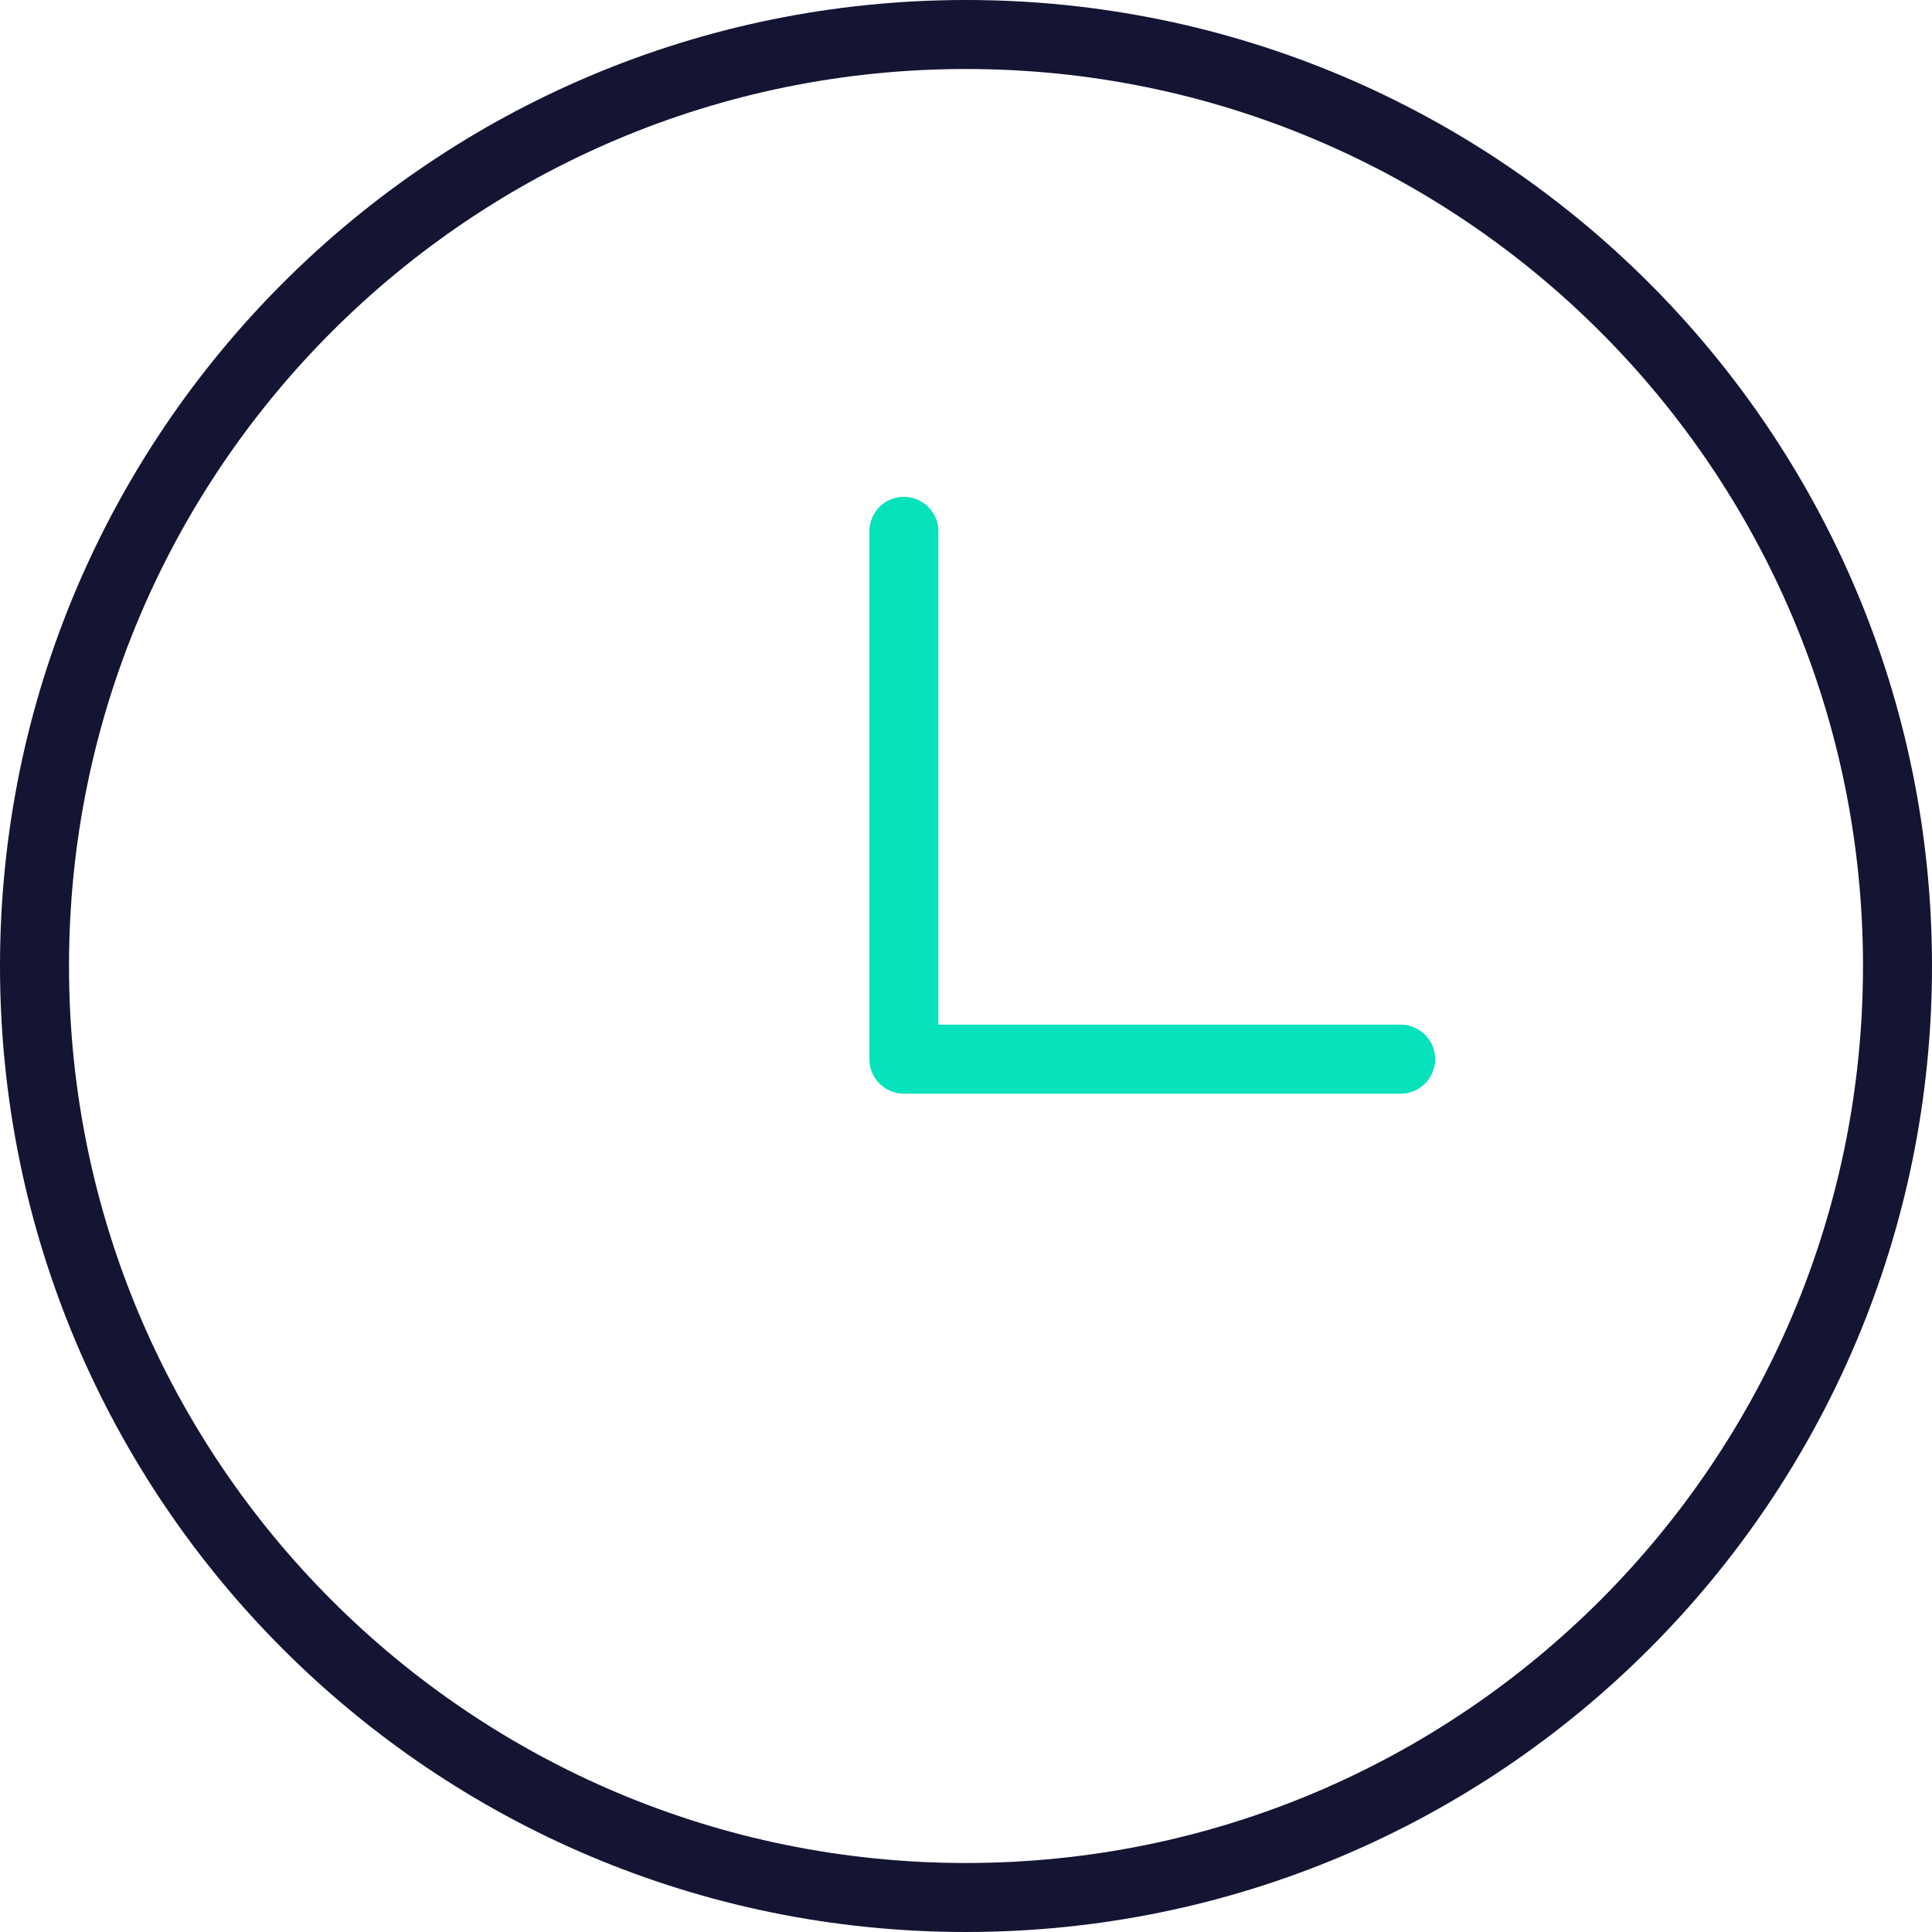
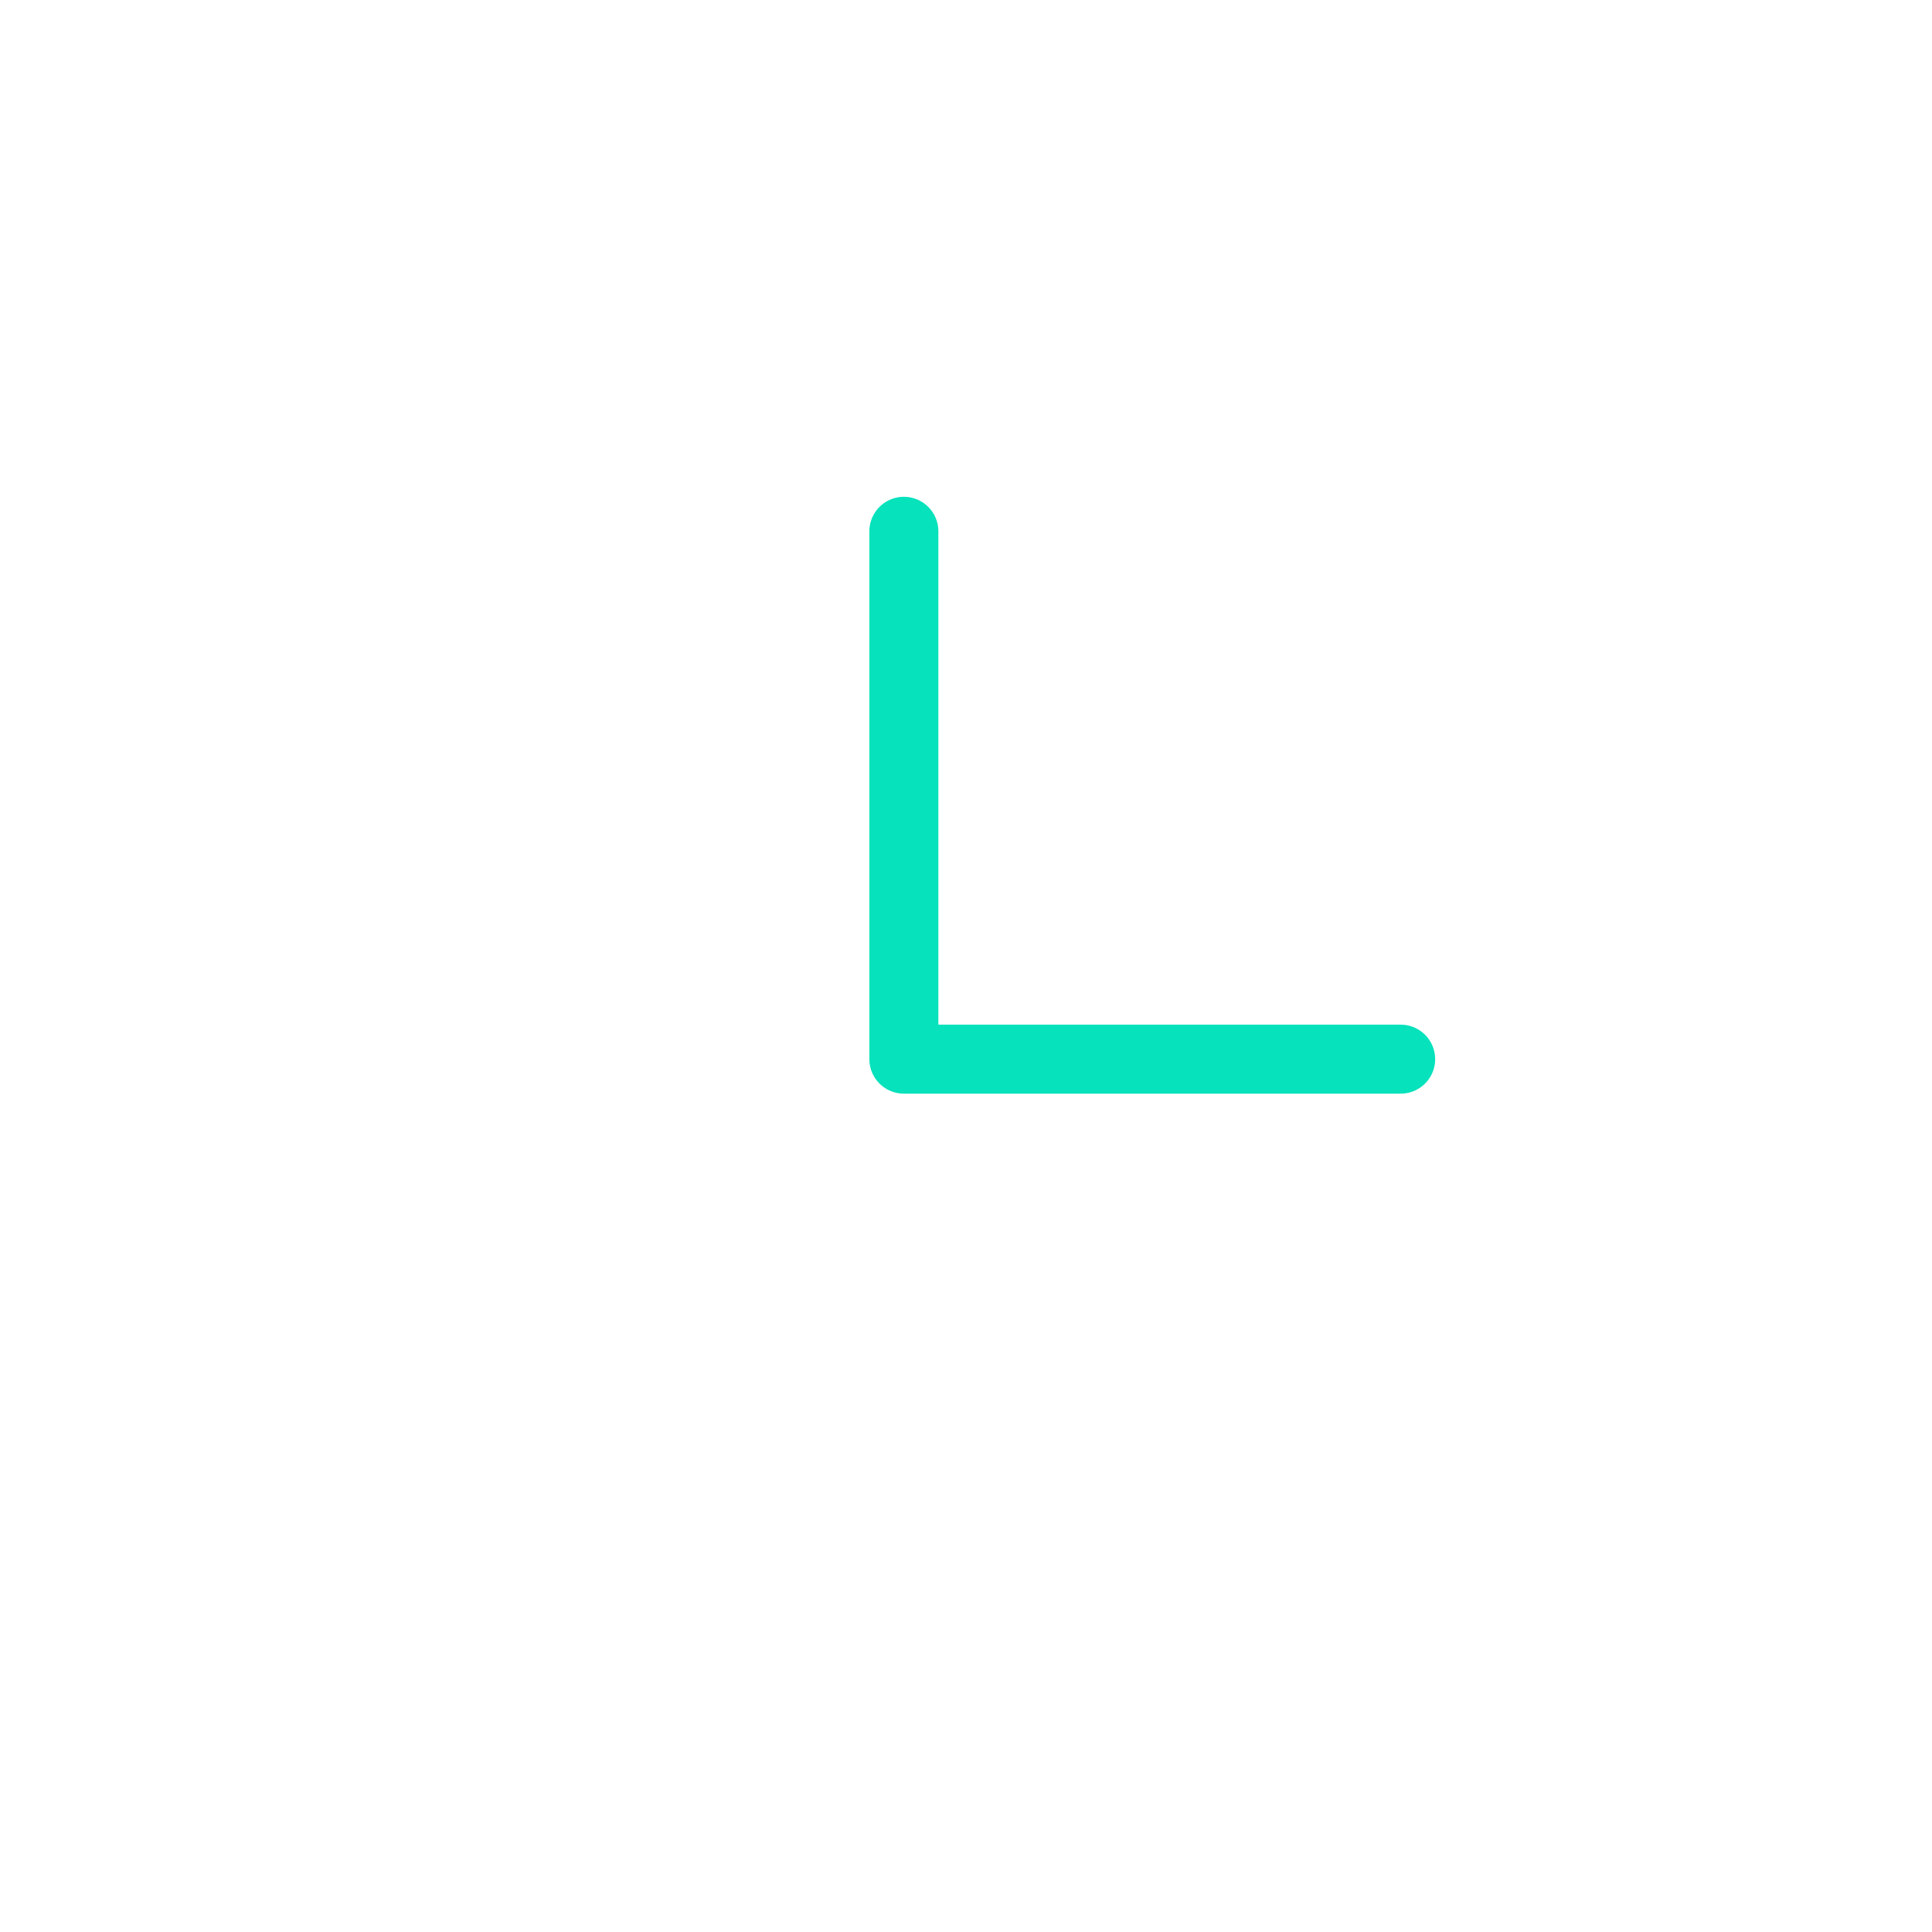
<svg xmlns="http://www.w3.org/2000/svg" width="56" height="56" viewBox="0 0 56 56" fill="none">
-   <path fill-rule="evenodd" clip-rule="evenodd" d="M55 28C55 13.09 42.912 1 27.998 1C13.088 1 1 13.09 1 28C1 42.913 13.088 55 27.998 55C42.912 55 55 42.913 55 28Z" stroke="#141433" stroke-width="2" stroke-linecap="round" stroke-linejoin="round" />
  <path d="M26.199 15.4V30.7H40.599" stroke="#05E2BC" stroke-width="2" stroke-linecap="round" stroke-linejoin="round" />
</svg>